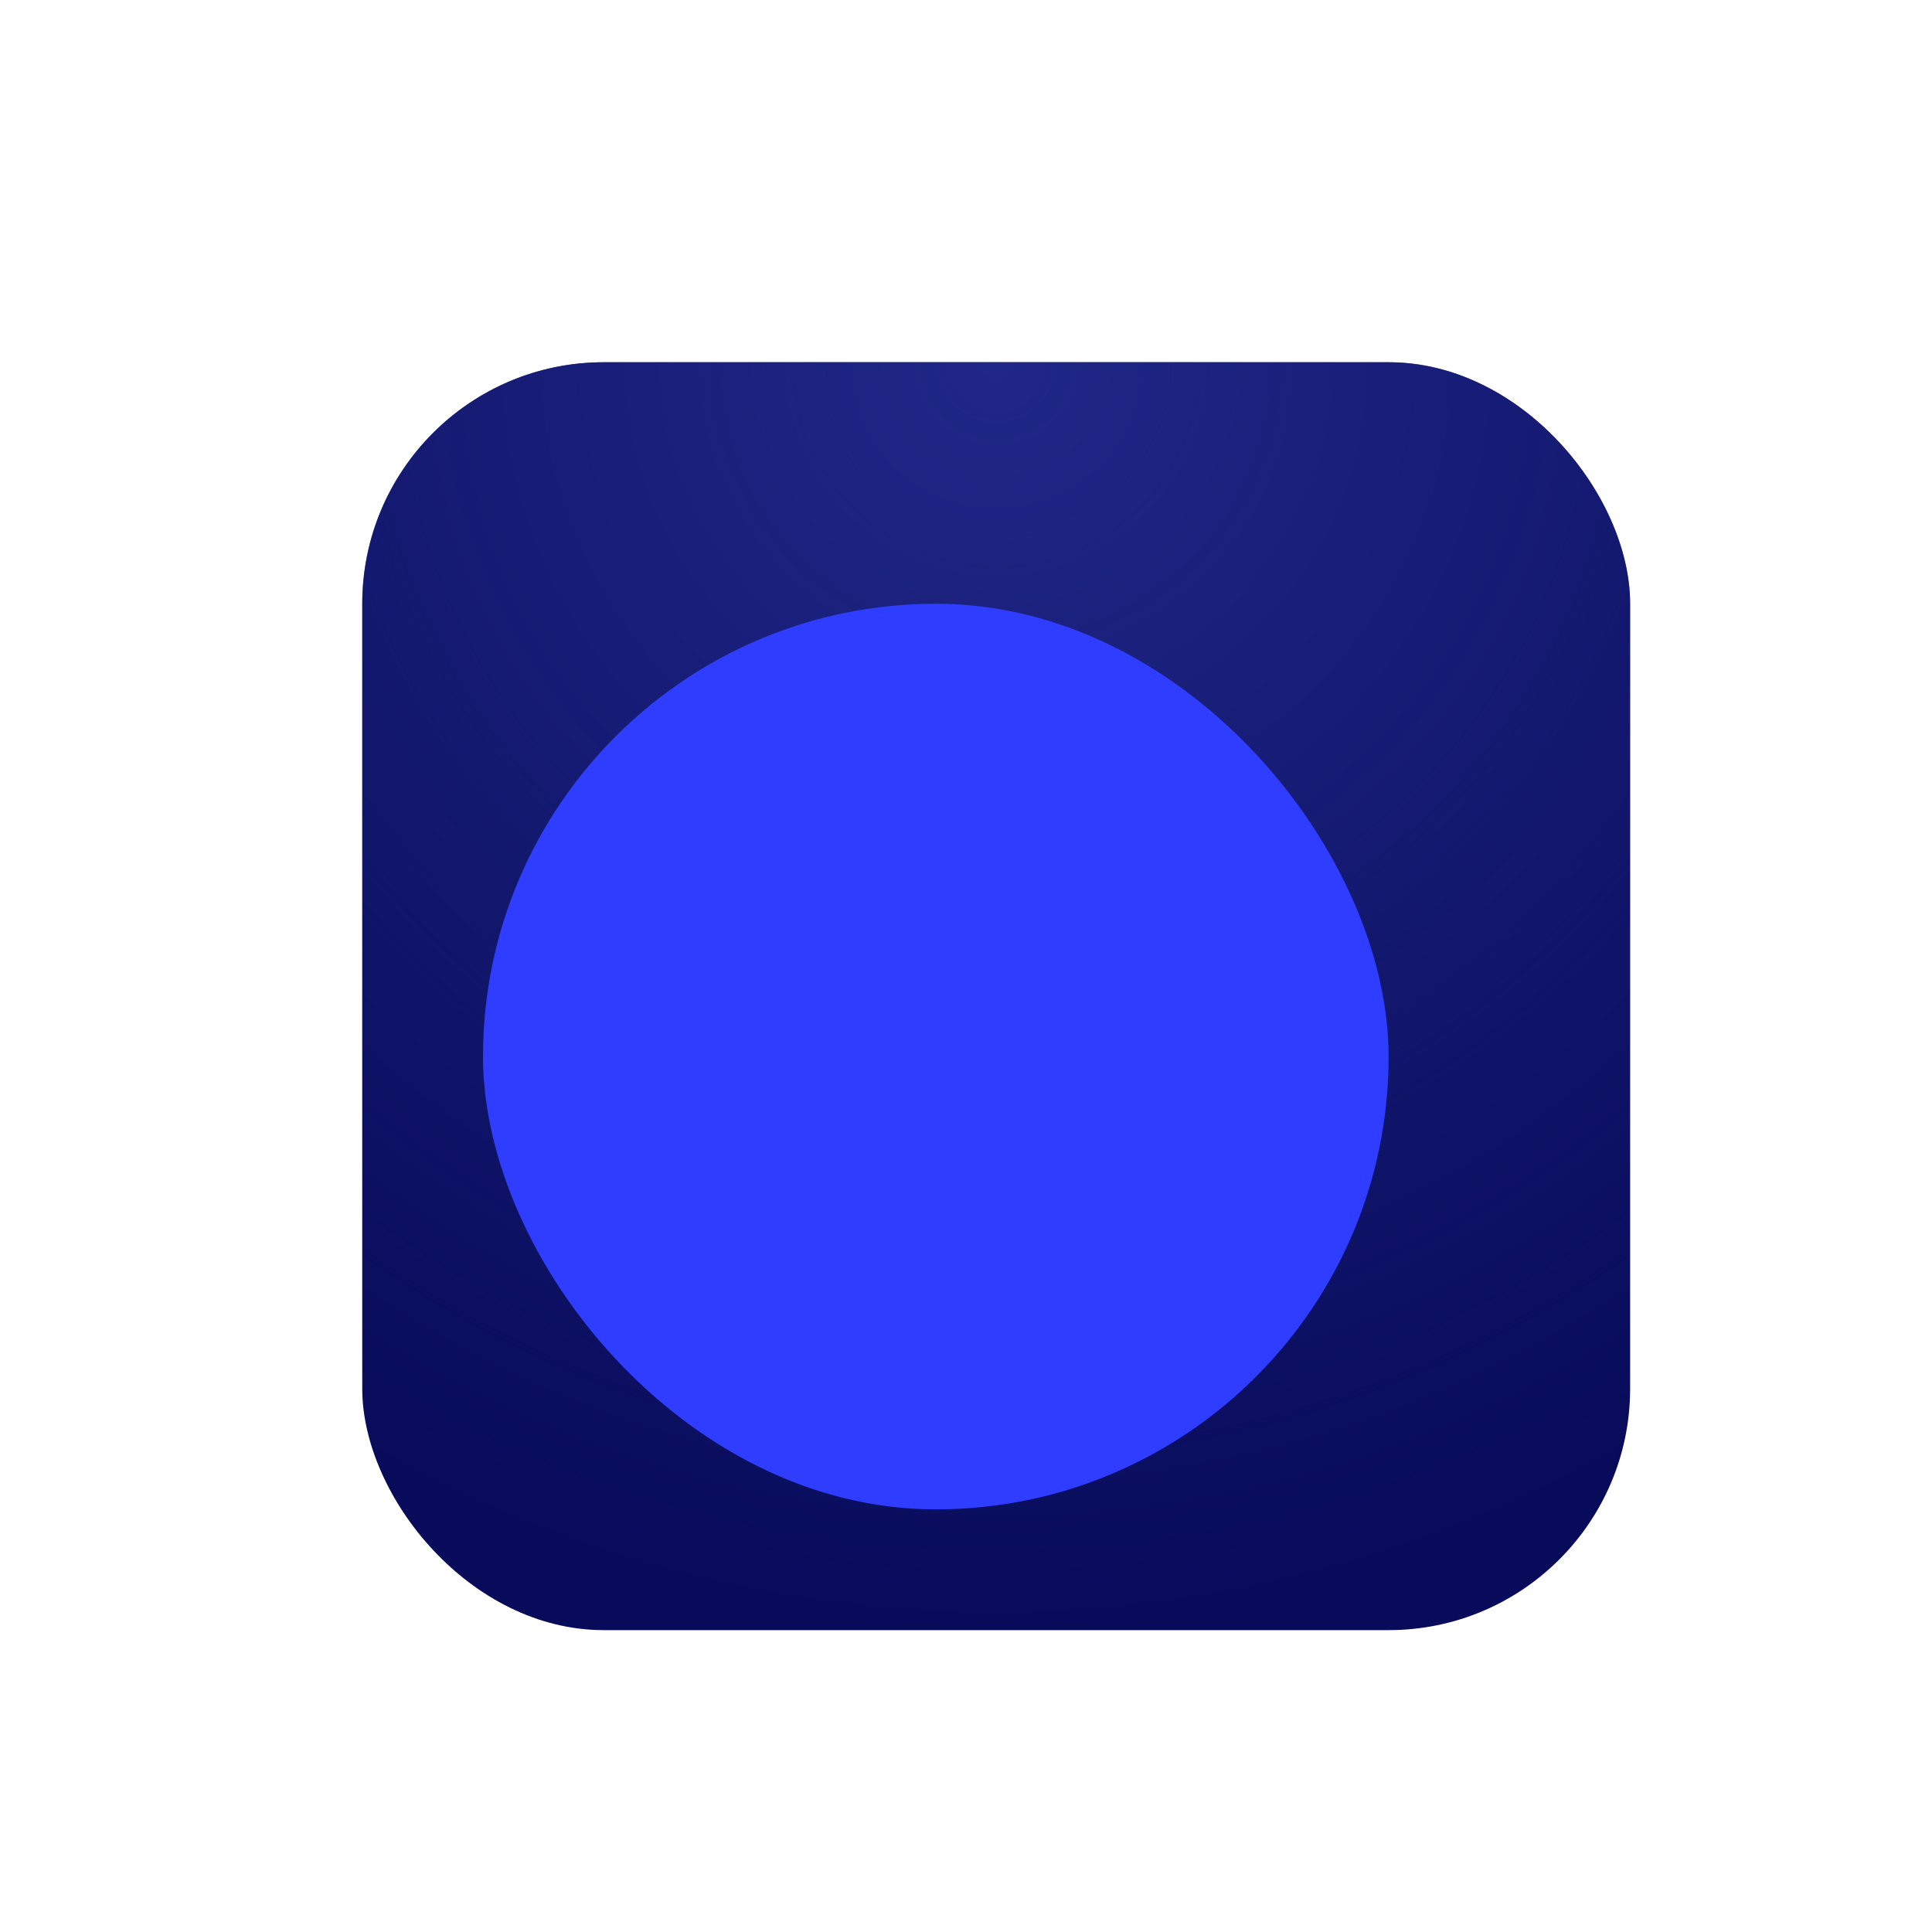
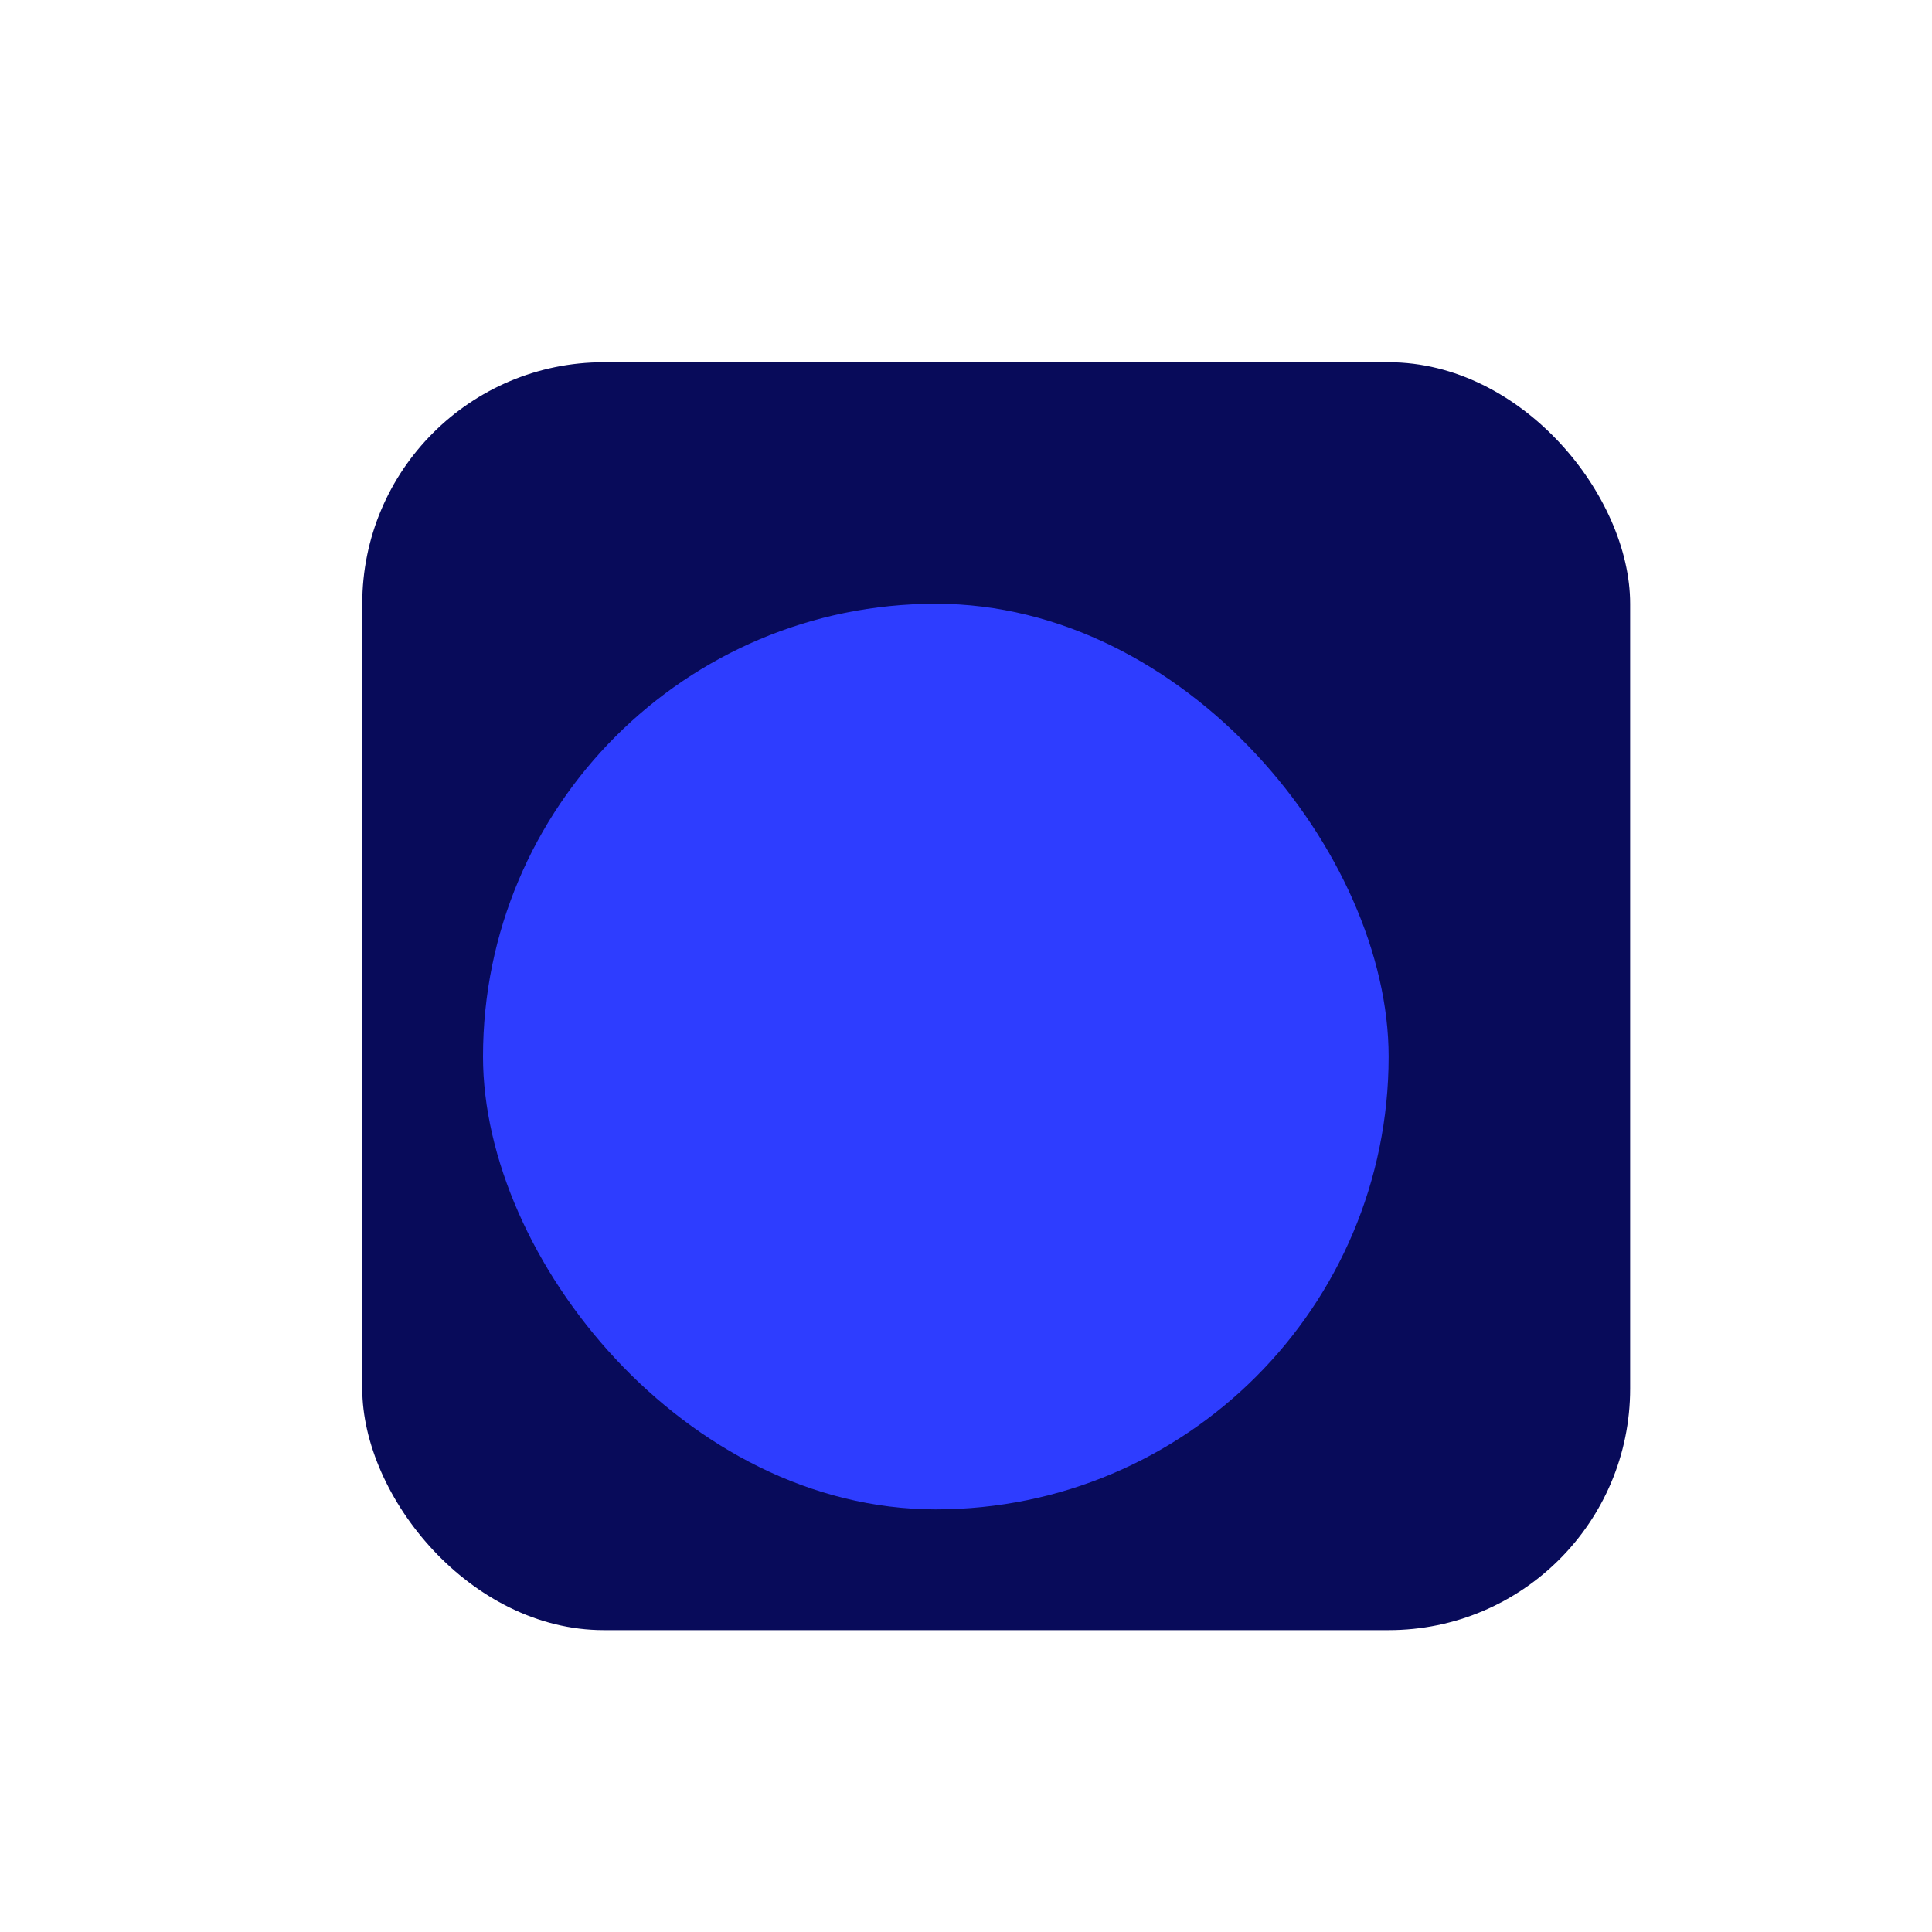
<svg xmlns="http://www.w3.org/2000/svg" width="32" height="32" viewBox="0 0 32 32" fill="none">
  <g clip-path="url(#clip0_60_26)">
    <rect x="6" y="6" width="21" height="21" rx="4" fill="#080B5A" />
-     <rect x="6" y="6" width="21" height="21" rx="4" fill="url(#paint0_radial_60_26)" />
    <g filter="url(#filter0_f_60_26)">
      <rect x="8" y="10" width="15" height="15" rx="7.5" fill="#2E3DFF" />
    </g>
  </g>
  <defs>
    <filter id="filter0_f_60_26" x="-0.8" y="1.2" width="32.6" height="32.6" filterUnits="userSpaceOnUse" color-interpolation-filters="sRGB">
      <feFlood flood-opacity="0" result="BackgroundImageFix" />
      <feBlend mode="normal" in="SourceGraphic" in2="BackgroundImageFix" result="shape" />
      <feGaussianBlur stdDeviation="4.4" result="effect1_foregroundBlur_60_26" />
    </filter>
    <radialGradient id="paint0_radial_60_26" cx="0" cy="0" r="1" gradientUnits="userSpaceOnUse" gradientTransform="translate(16.5 6) rotate(90) scale(21)">
      <stop stop-color="#202787" />
      <stop offset="1" stop-color="#202787" stop-opacity="0" />
    </radialGradient>
    <clipPath id="clip0_60_26">
      <rect width="32" height="32" fill="white" />
    </clipPath>
  </defs>
</svg>